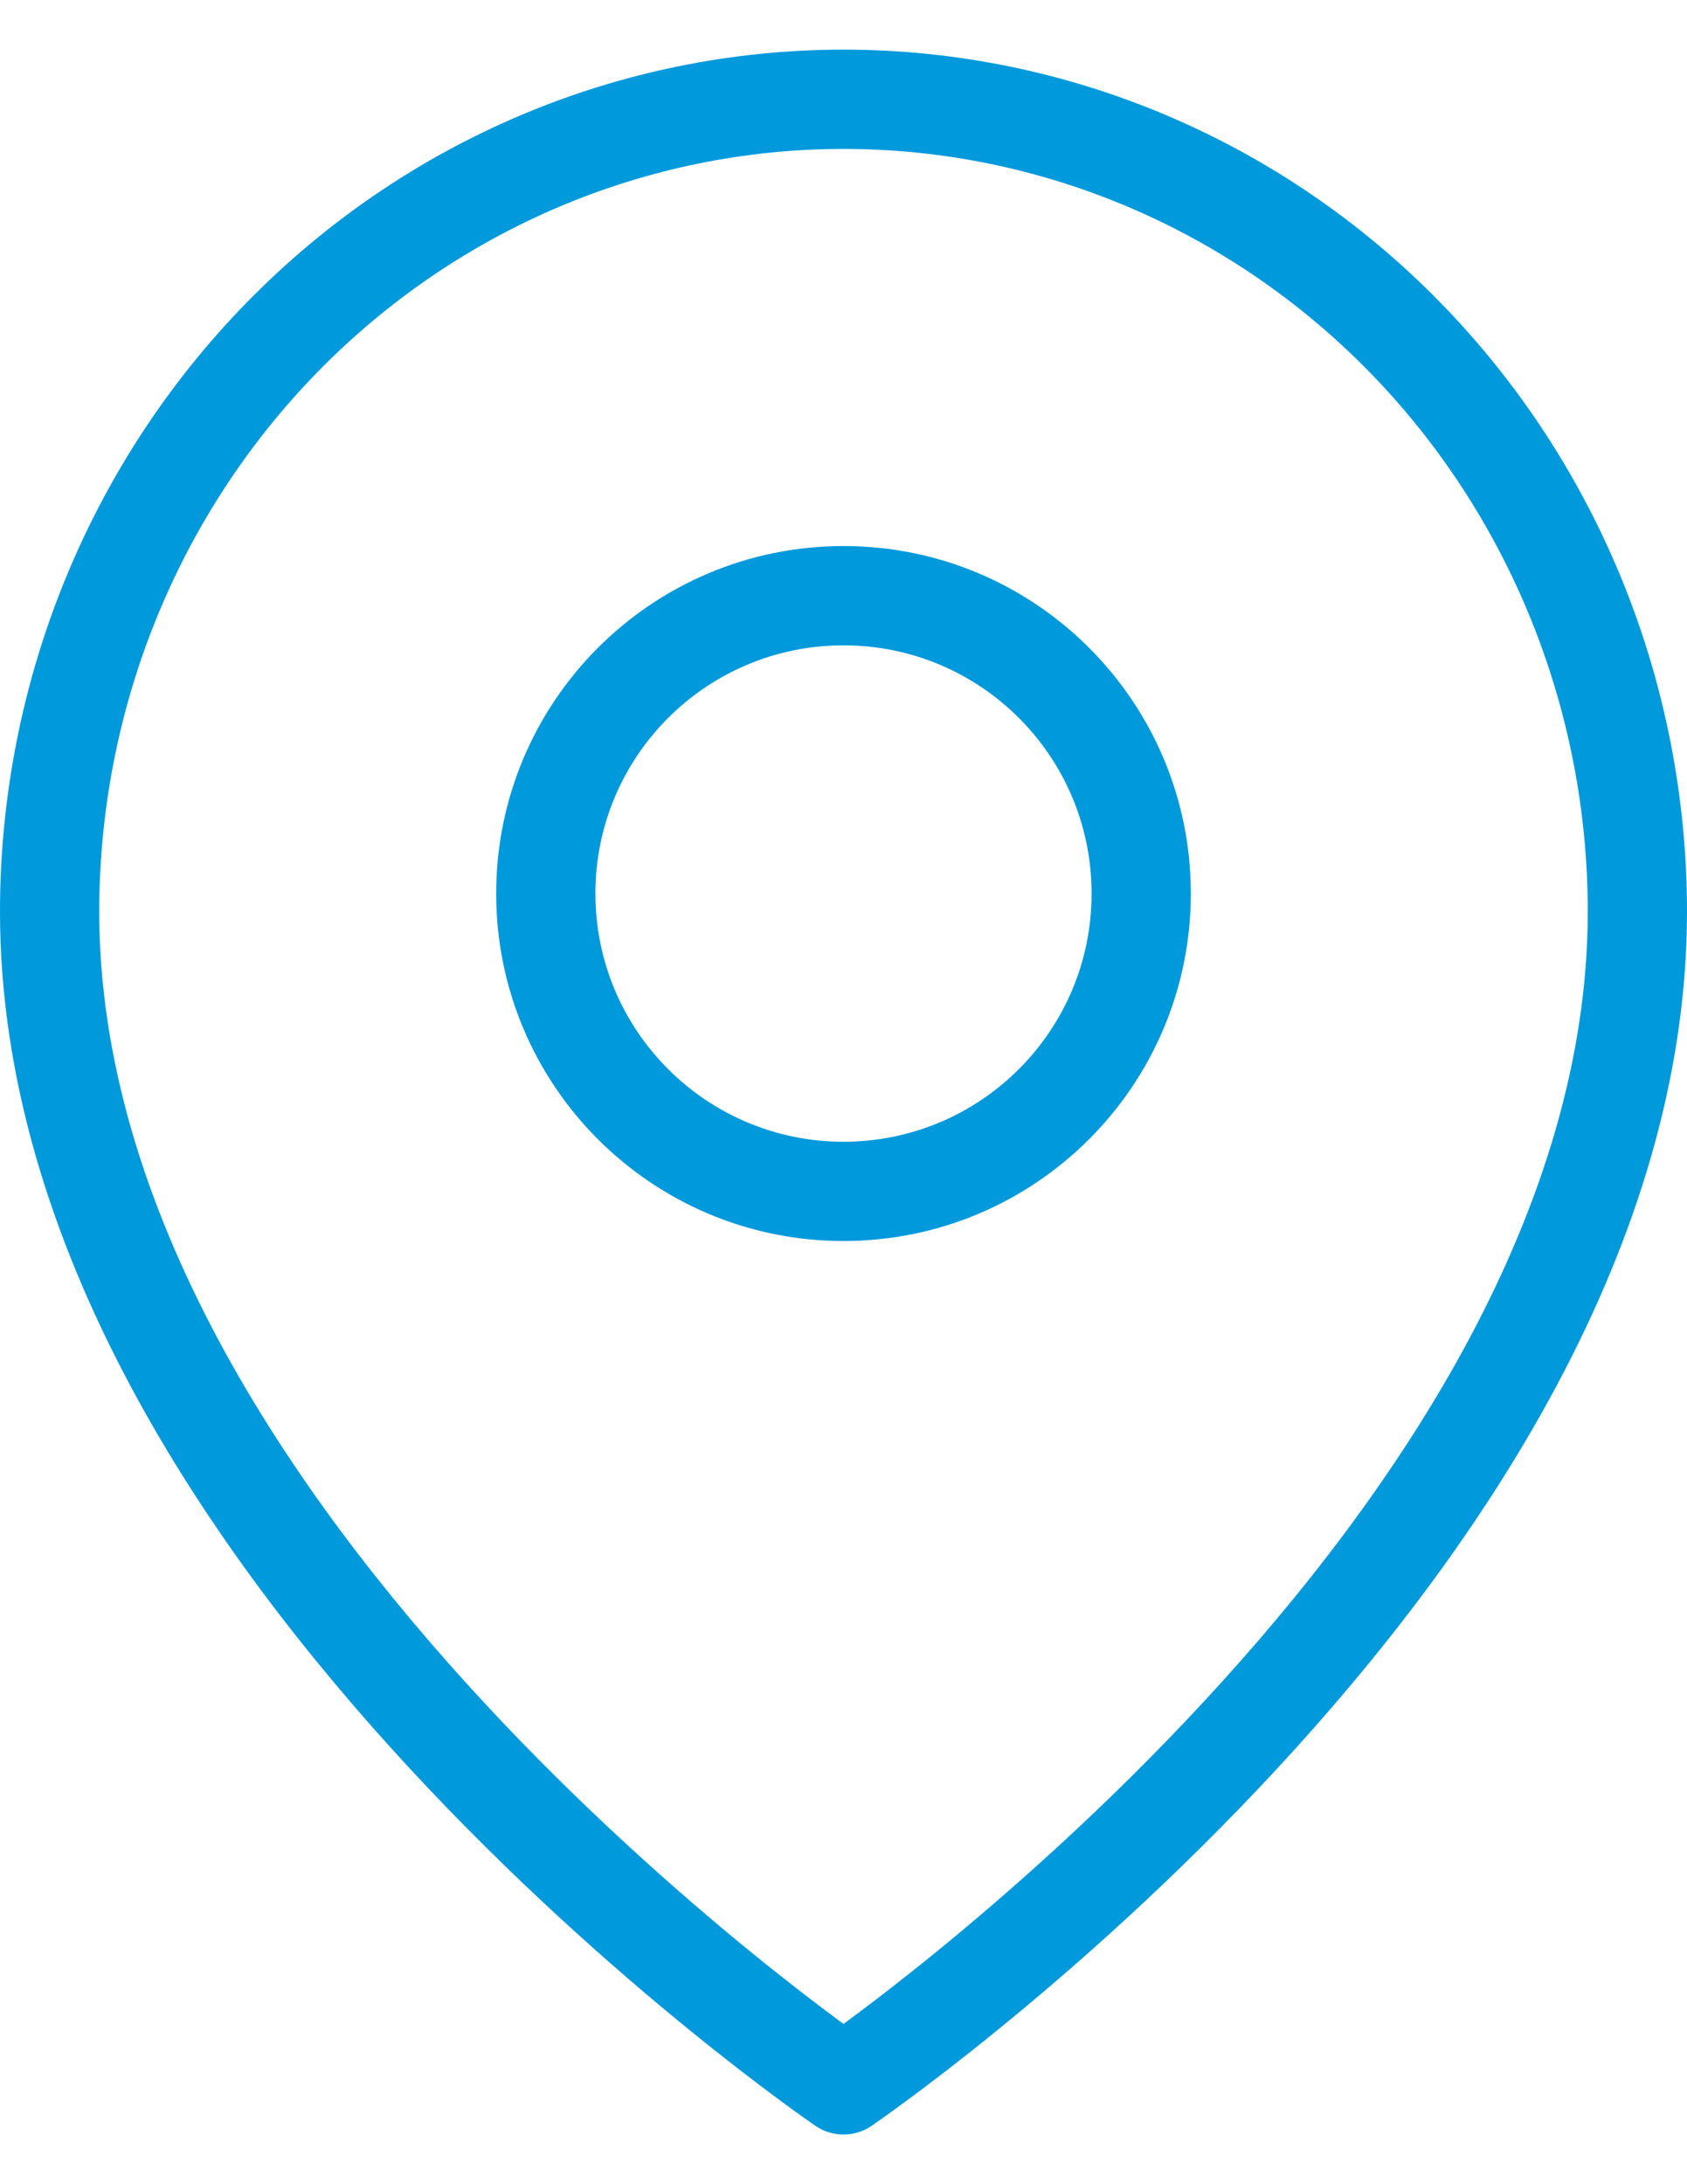
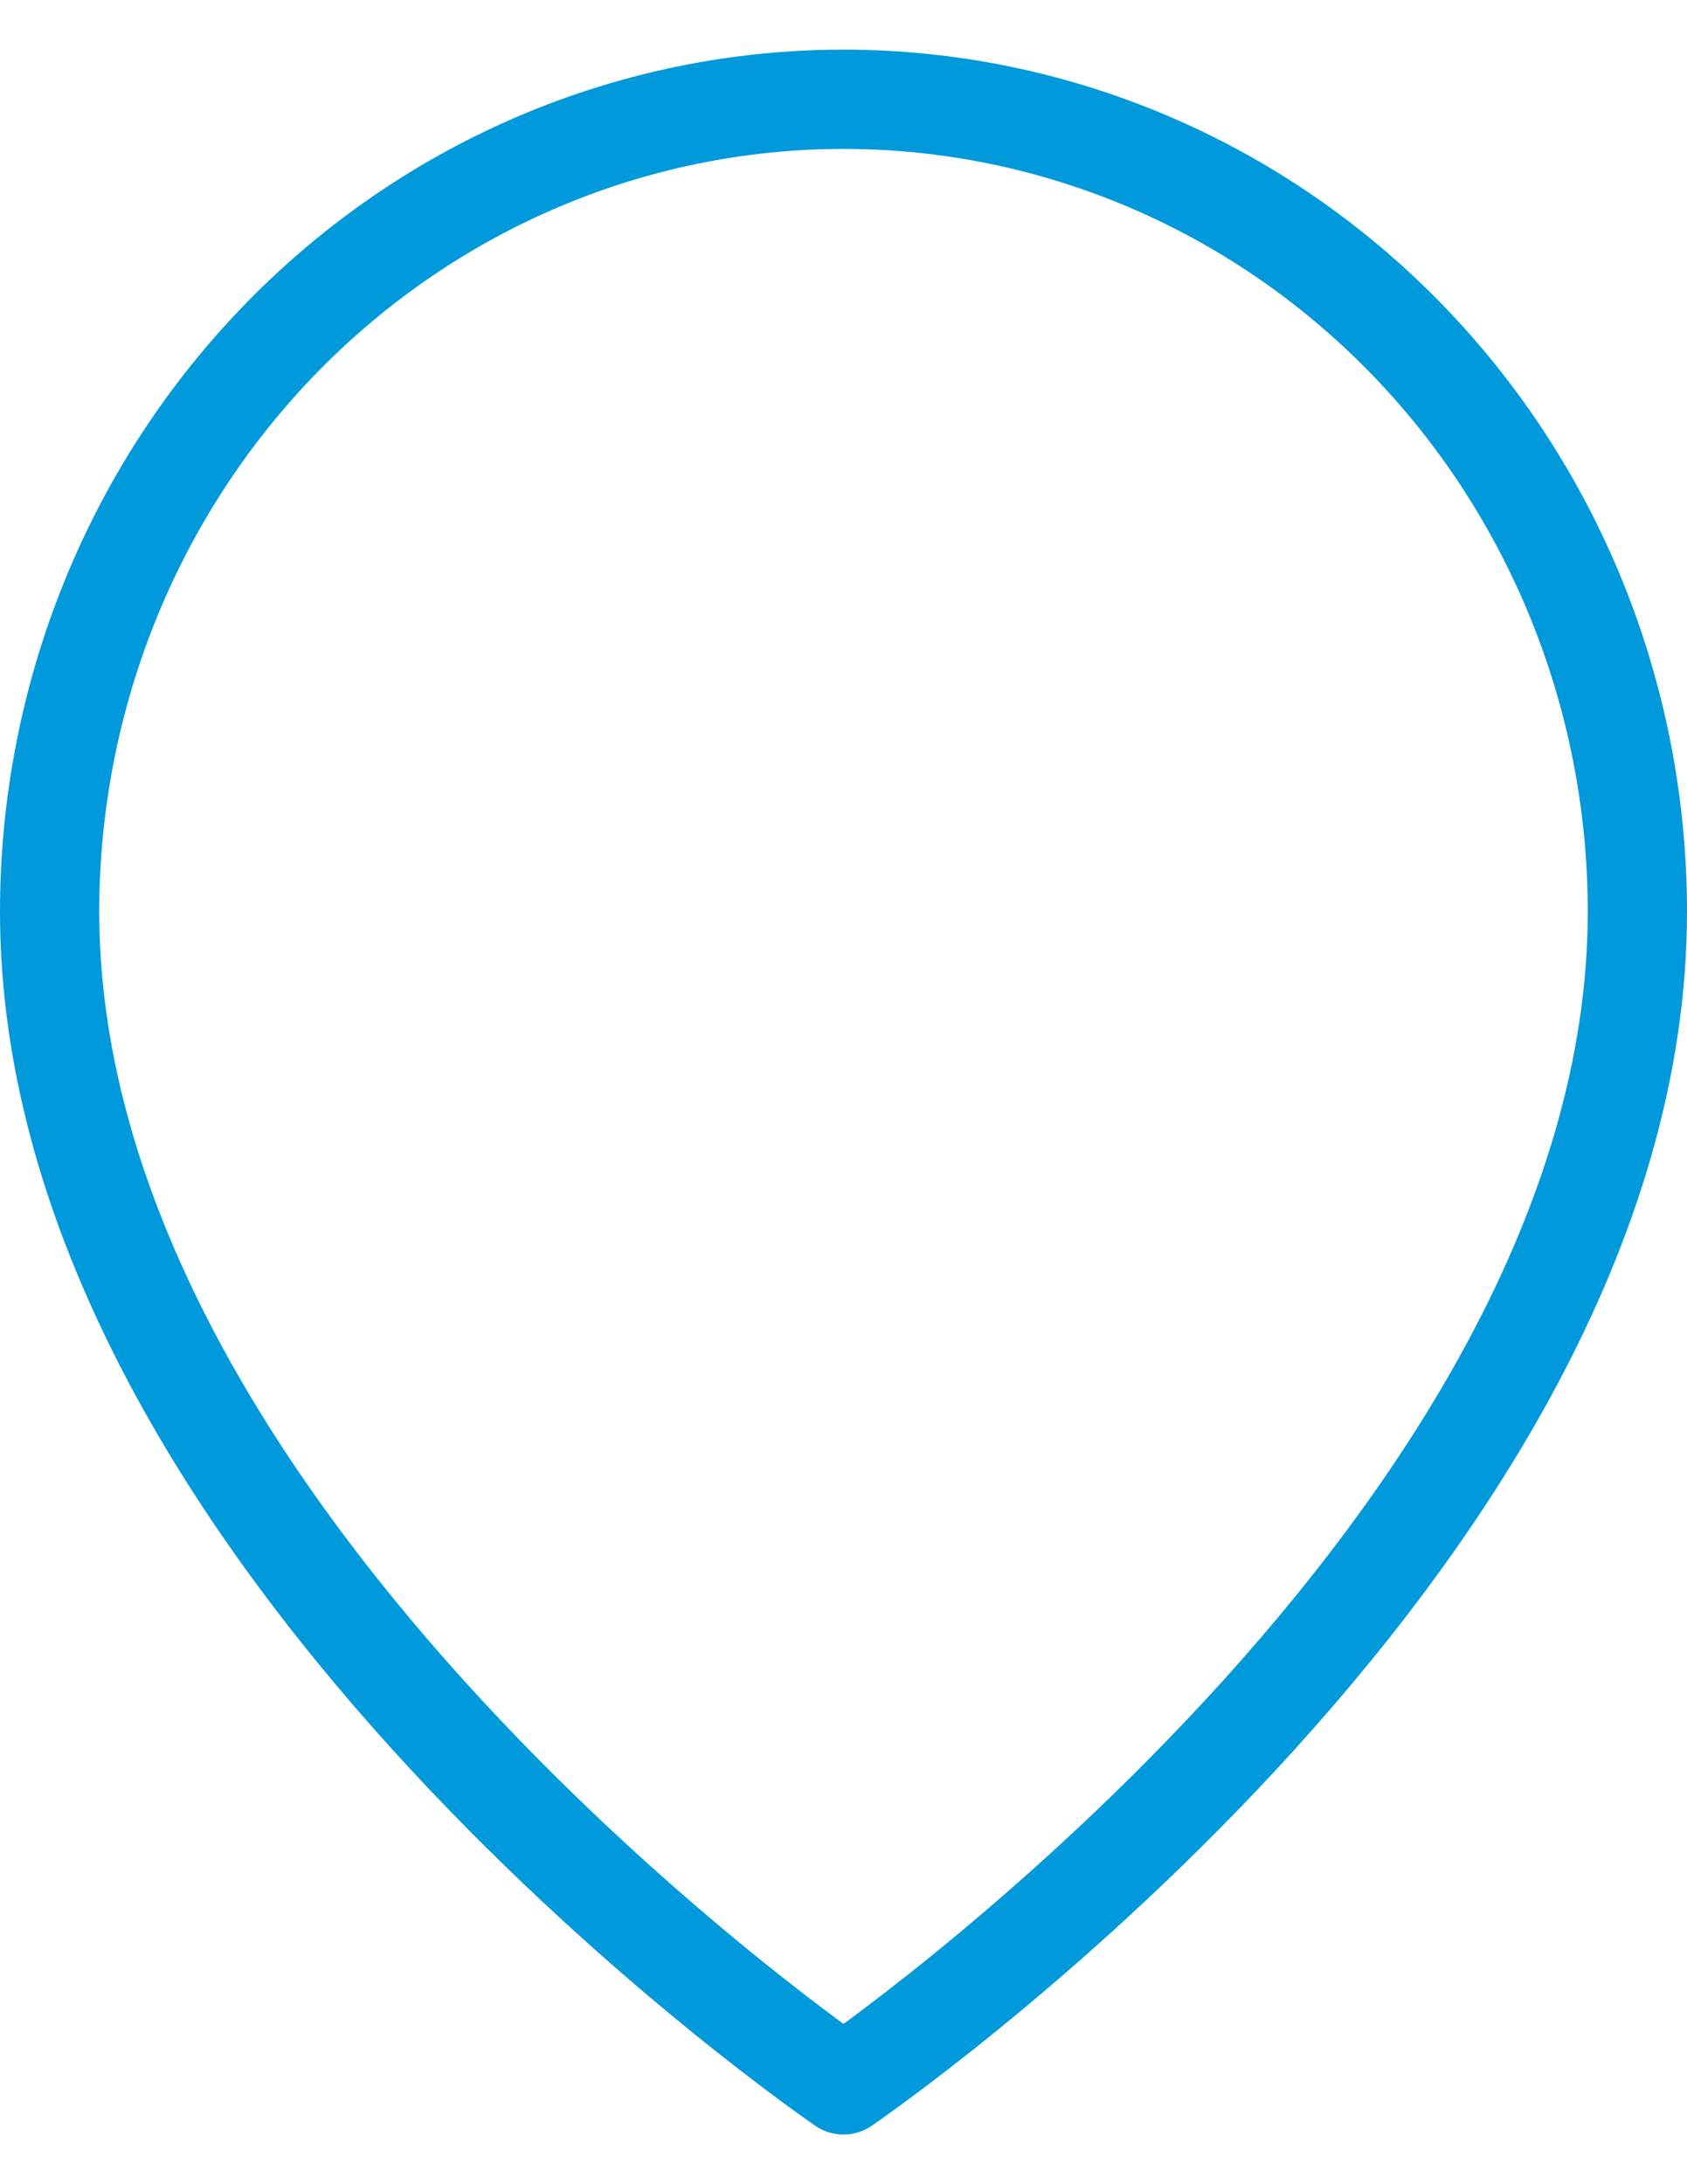
<svg xmlns="http://www.w3.org/2000/svg" width="17" height="22" viewBox="0 0 17 22" fill="none">
  <path fill-rule="evenodd" clip-rule="evenodd" d="M8.5 1.5C6.515 1.5 4.608 2.307 3.201 3.746C1.793 5.186 1 7.141 1 9.182C1 12.167 2.888 15.001 4.867 17.137C5.847 18.195 6.829 19.06 7.566 19.661C7.934 19.96 8.24 20.194 8.453 20.351C8.469 20.363 8.485 20.374 8.5 20.385C8.515 20.374 8.531 20.363 8.547 20.351C8.76 20.194 9.066 19.96 9.434 19.661C10.171 19.06 11.153 18.195 12.133 17.137C14.113 15.001 16 12.167 16 9.182C16 7.141 15.207 5.186 13.799 3.746C12.392 2.307 10.486 1.5 8.5 1.5ZM8.5 21C8.218 21.413 8.218 21.413 8.218 21.413L8.216 21.412L8.211 21.408L8.192 21.395C8.175 21.383 8.152 21.367 8.121 21.345C8.06 21.302 7.971 21.238 7.859 21.155C7.635 20.99 7.316 20.747 6.934 20.436C6.171 19.815 5.153 18.918 4.133 17.817C2.112 15.636 0 12.56 0 9.182C2.98023e-08 6.883 0.893 4.676 2.486 3.047C4.079 1.417 6.242 0.5 8.5 0.5C10.758 0.5 12.921 1.417 14.514 3.047C16.107 4.676 17 6.883 17 9.182C17 12.56 14.887 15.636 12.867 17.817C11.847 18.918 10.829 19.815 10.066 20.436C9.684 20.747 9.365 20.99 9.141 21.155C9.029 21.238 8.94 21.302 8.879 21.345C8.848 21.367 8.825 21.383 8.808 21.395L8.789 21.408L8.784 21.412L8.782 21.413C8.782 21.413 8.782 21.413 8.5 21ZM8.5 21L8.782 21.413C8.613 21.528 8.388 21.529 8.218 21.413L8.5 21Z" fill="#0099DC" />
-   <path fill-rule="evenodd" clip-rule="evenodd" d="M8.5 6.5C7.119 6.5 6 7.619 6 9C6 10.381 7.119 11.5 8.5 11.5C9.881 11.5 11 10.381 11 9C11 7.619 9.881 6.5 8.5 6.5ZM5 9C5 7.067 6.567 5.5 8.5 5.5C10.433 5.5 12 7.067 12 9C12 10.933 10.433 12.5 8.5 12.5C6.567 12.5 5 10.933 5 9Z" fill="#0099DC" />
</svg>